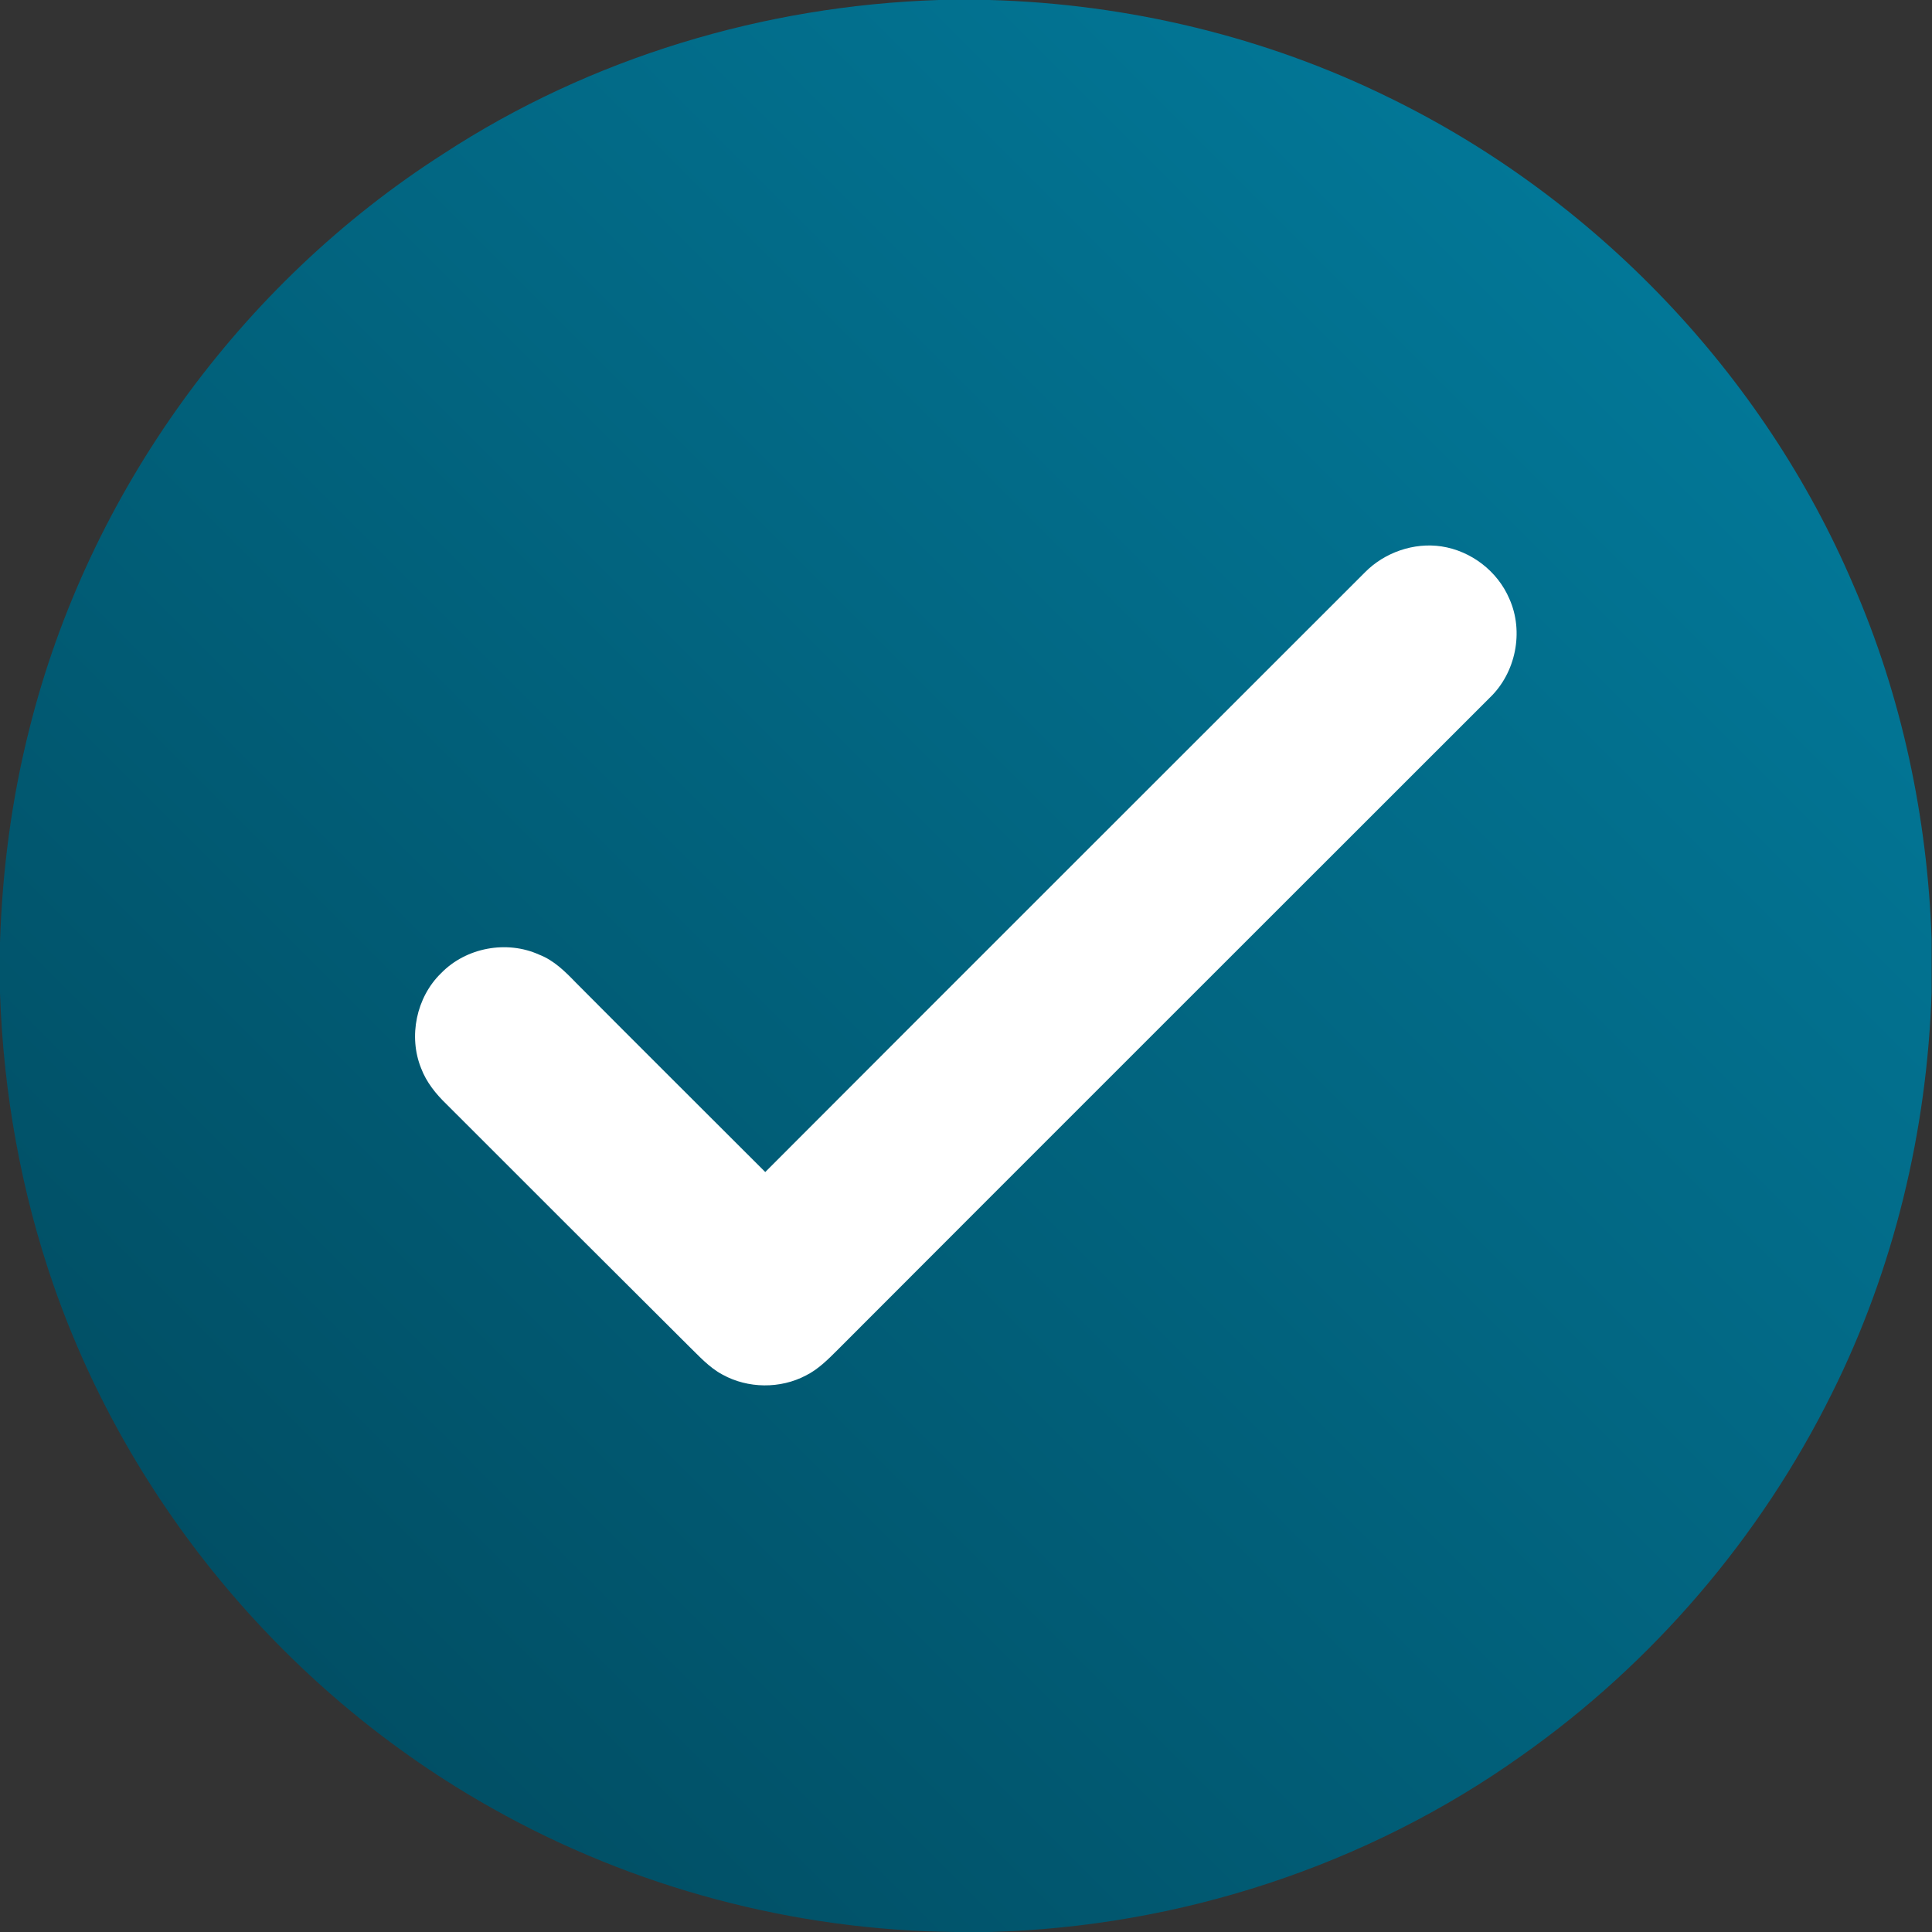
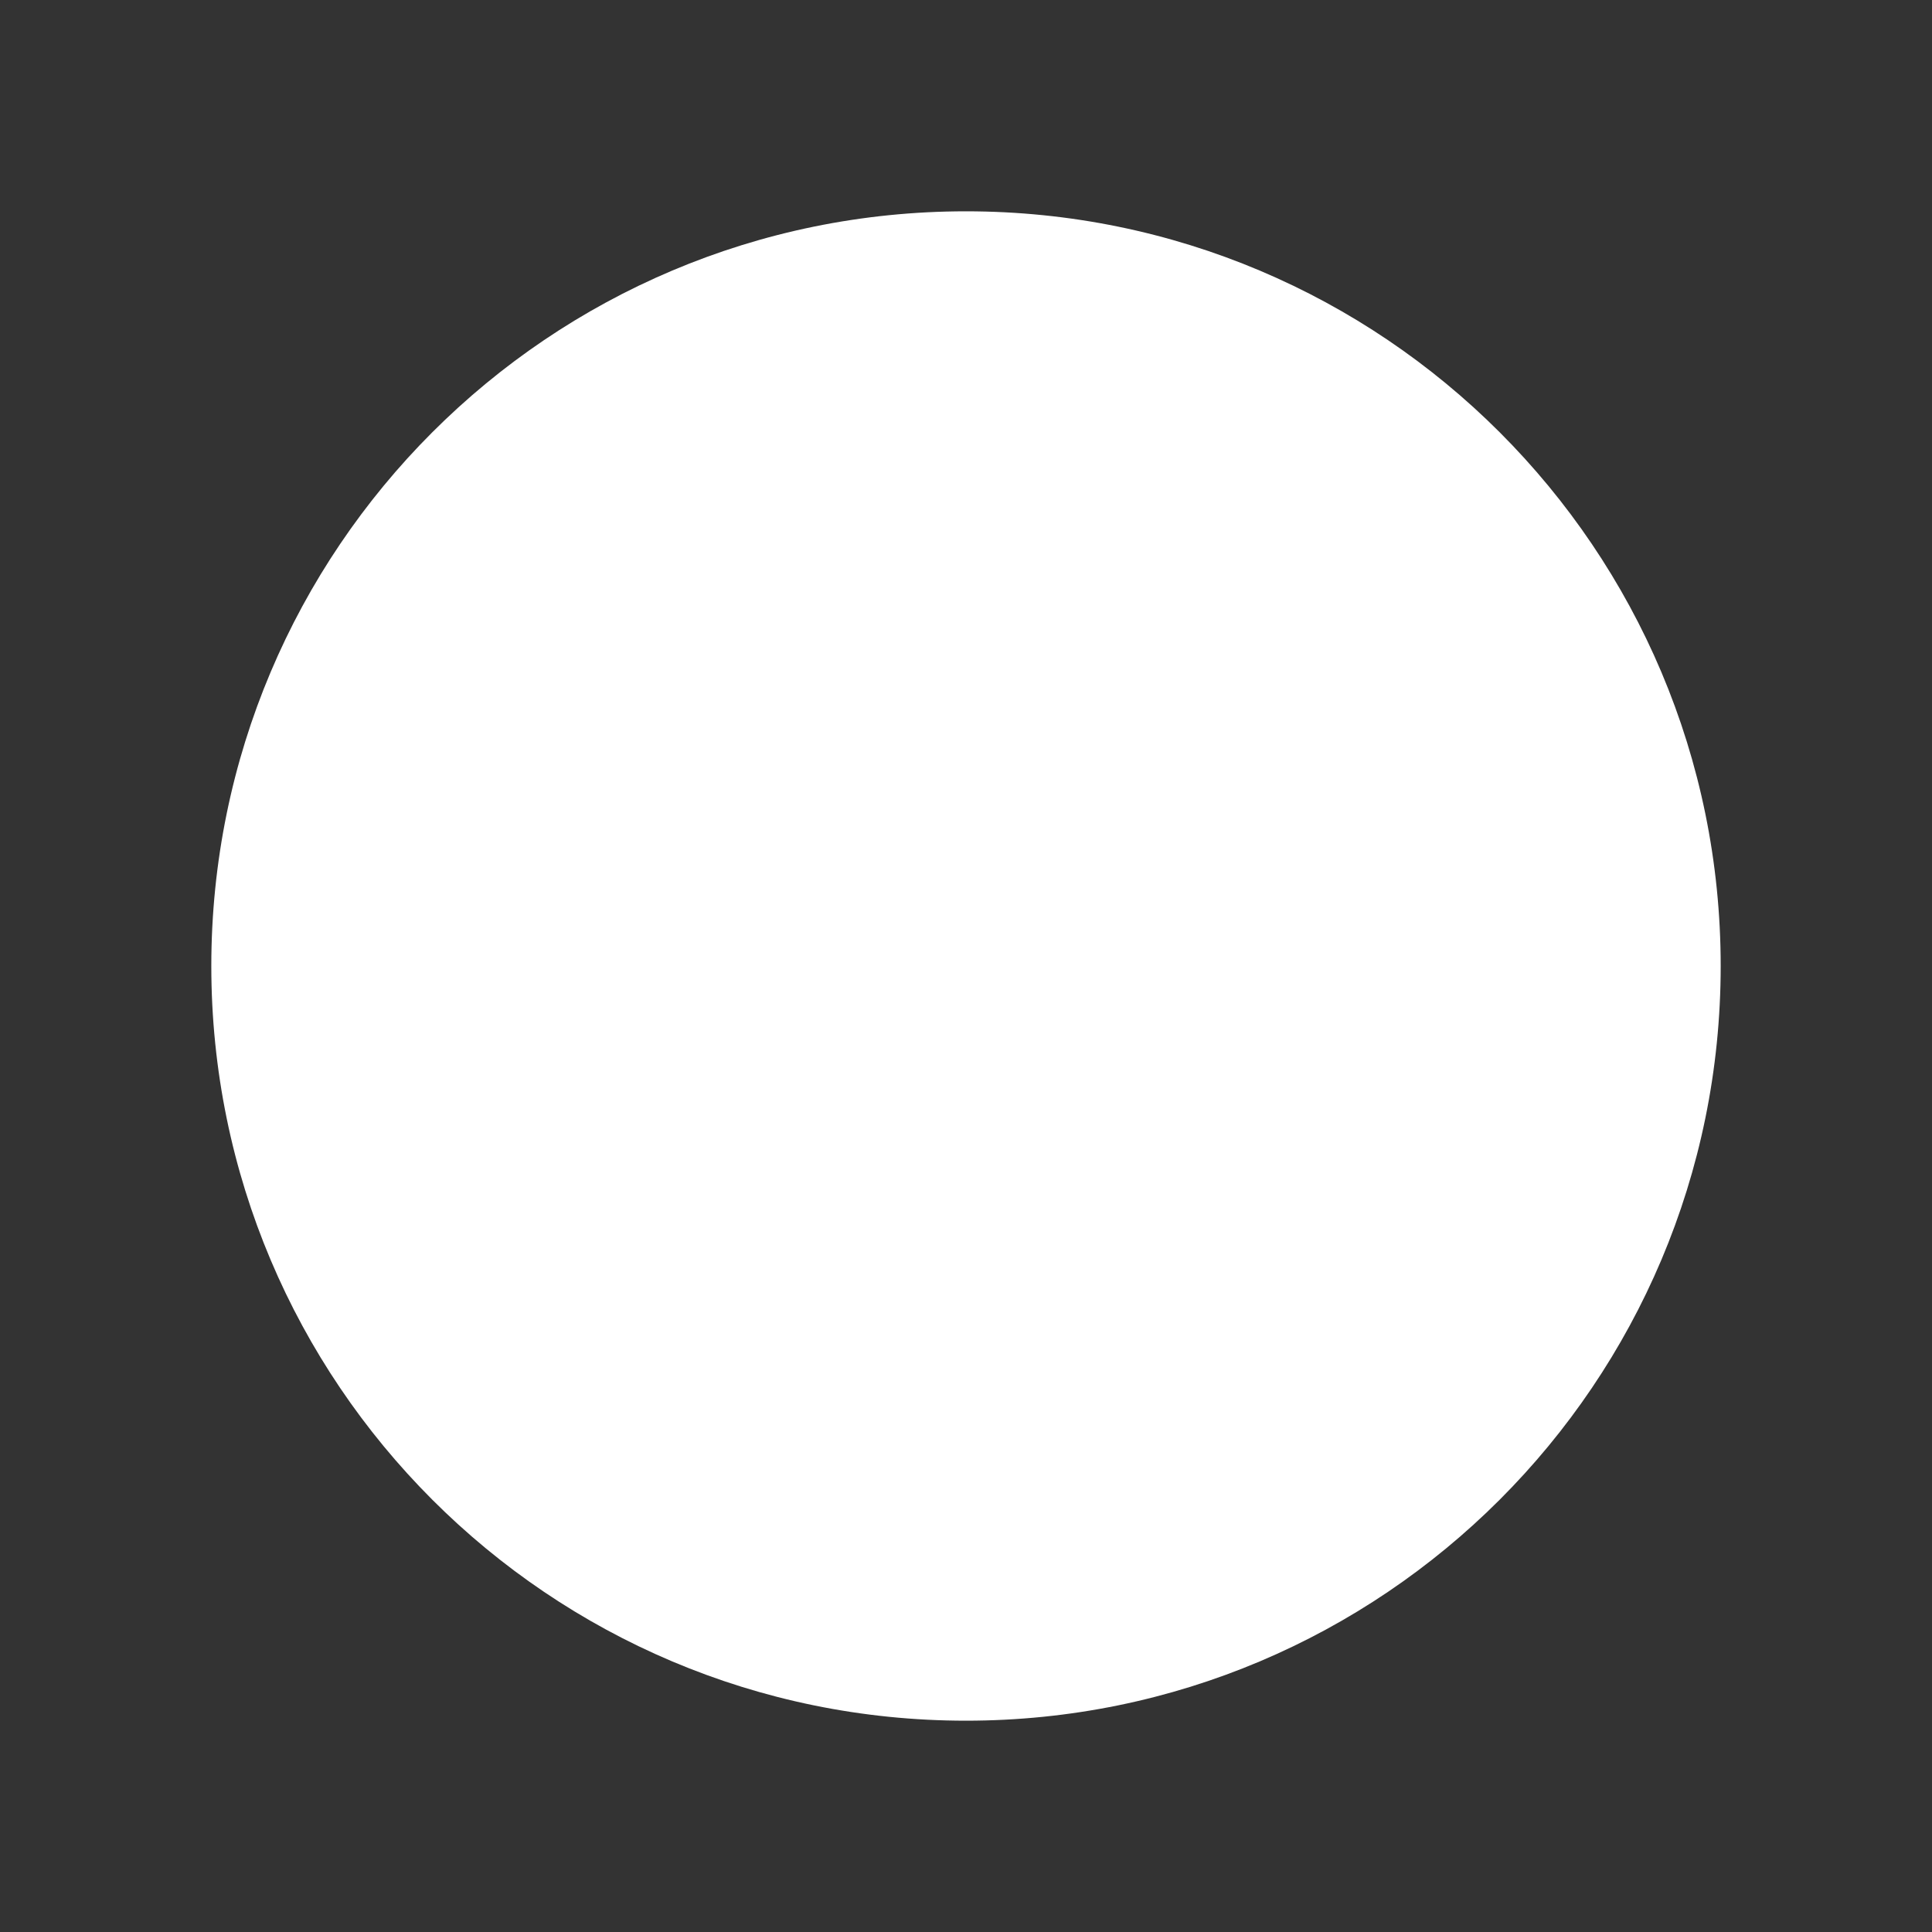
<svg xmlns="http://www.w3.org/2000/svg" id="Слой_1" x="0px" y="0px" viewBox="0 0 512 512" style="enable-background:new 0 0 512 512;" xml:space="preserve">
  <rect x="0" y="0" width="512" height="512" fill="#333333" stroke="none" />
  <style type="text/css"> .st0{fill:#FFFFFF;} .st1{fill:url(#SVGID_1_);} </style>
  <path class="st0" d="M256,56c110.5,0,200,89.5,200,200s-89.5,200-200,200S56,366.5,56,256S145.5,56,256,56" />
  <g id="_x23_000000ff">
    <linearGradient id="SVGID_1_" gradientUnits="userSpaceOnUse" x1="74.899" y1="-411.015" x2="436.865" y2="-49.05" gradientTransform="matrix(1 0 0 -1 0 26)">
      <stop offset="0" style="stop-color:#014F65" />
      <stop offset="1" style="stop-color:#027797" />
    </linearGradient>
-     <path class="st1" d="M248.8,0h13.4c36.6,1,73.1,9.7,106,25.9c54.5,26.6,99.1,73.2,122.9,129c12.9,29.6,19.7,61.8,20.8,94v14 c-1.2,36.8-10,73.5-26.5,106.5c-18.9,38.1-47.4,71.4-82.2,95.9c-41,29.2-90.8,45.4-141.1,46.7h-8.8c-42.8-0.4-85.4-11.7-122.7-32.7 c-53.8-30.1-96-80.2-116.3-138.4c-8.7-25-13.4-51.3-14.3-77.7v-13.4c0.6-19.1,3.1-38.2,7.8-56.7C23.4,130.7,63.6,75.2,117.6,40.7 C156.5,15.3,202.5,1.5,248.8,0 M361.7,151.7c-53,53-106,105.9-158.9,158.9c-16.7-16.7-33.5-33.4-50.2-50.2 c-2.8-2.9-5.8-5.9-9.7-7.4c-8.6-3.9-19.4-1.9-26,4.9c-6.6,6.4-8.7,16.8-5.3,25.2c1.4,3.7,3.9,6.8,6.7,9.5 c21.3,21.3,42.6,42.6,64,63.9c2.9,2.8,5.6,5.9,9.2,7.8c6.7,3.7,15.3,3.8,22.1,0.2c3.2-1.6,5.8-4.2,8.3-6.7 c57.6-57.7,115.3-115.3,172.9-172.9c6.9-6.6,9.1-17.5,5.2-26.2c-3.1-7.3-10.1-12.7-18-13.9C374.7,143.7,366.9,146.4,361.7,151.7z" />
  </g>
</svg>